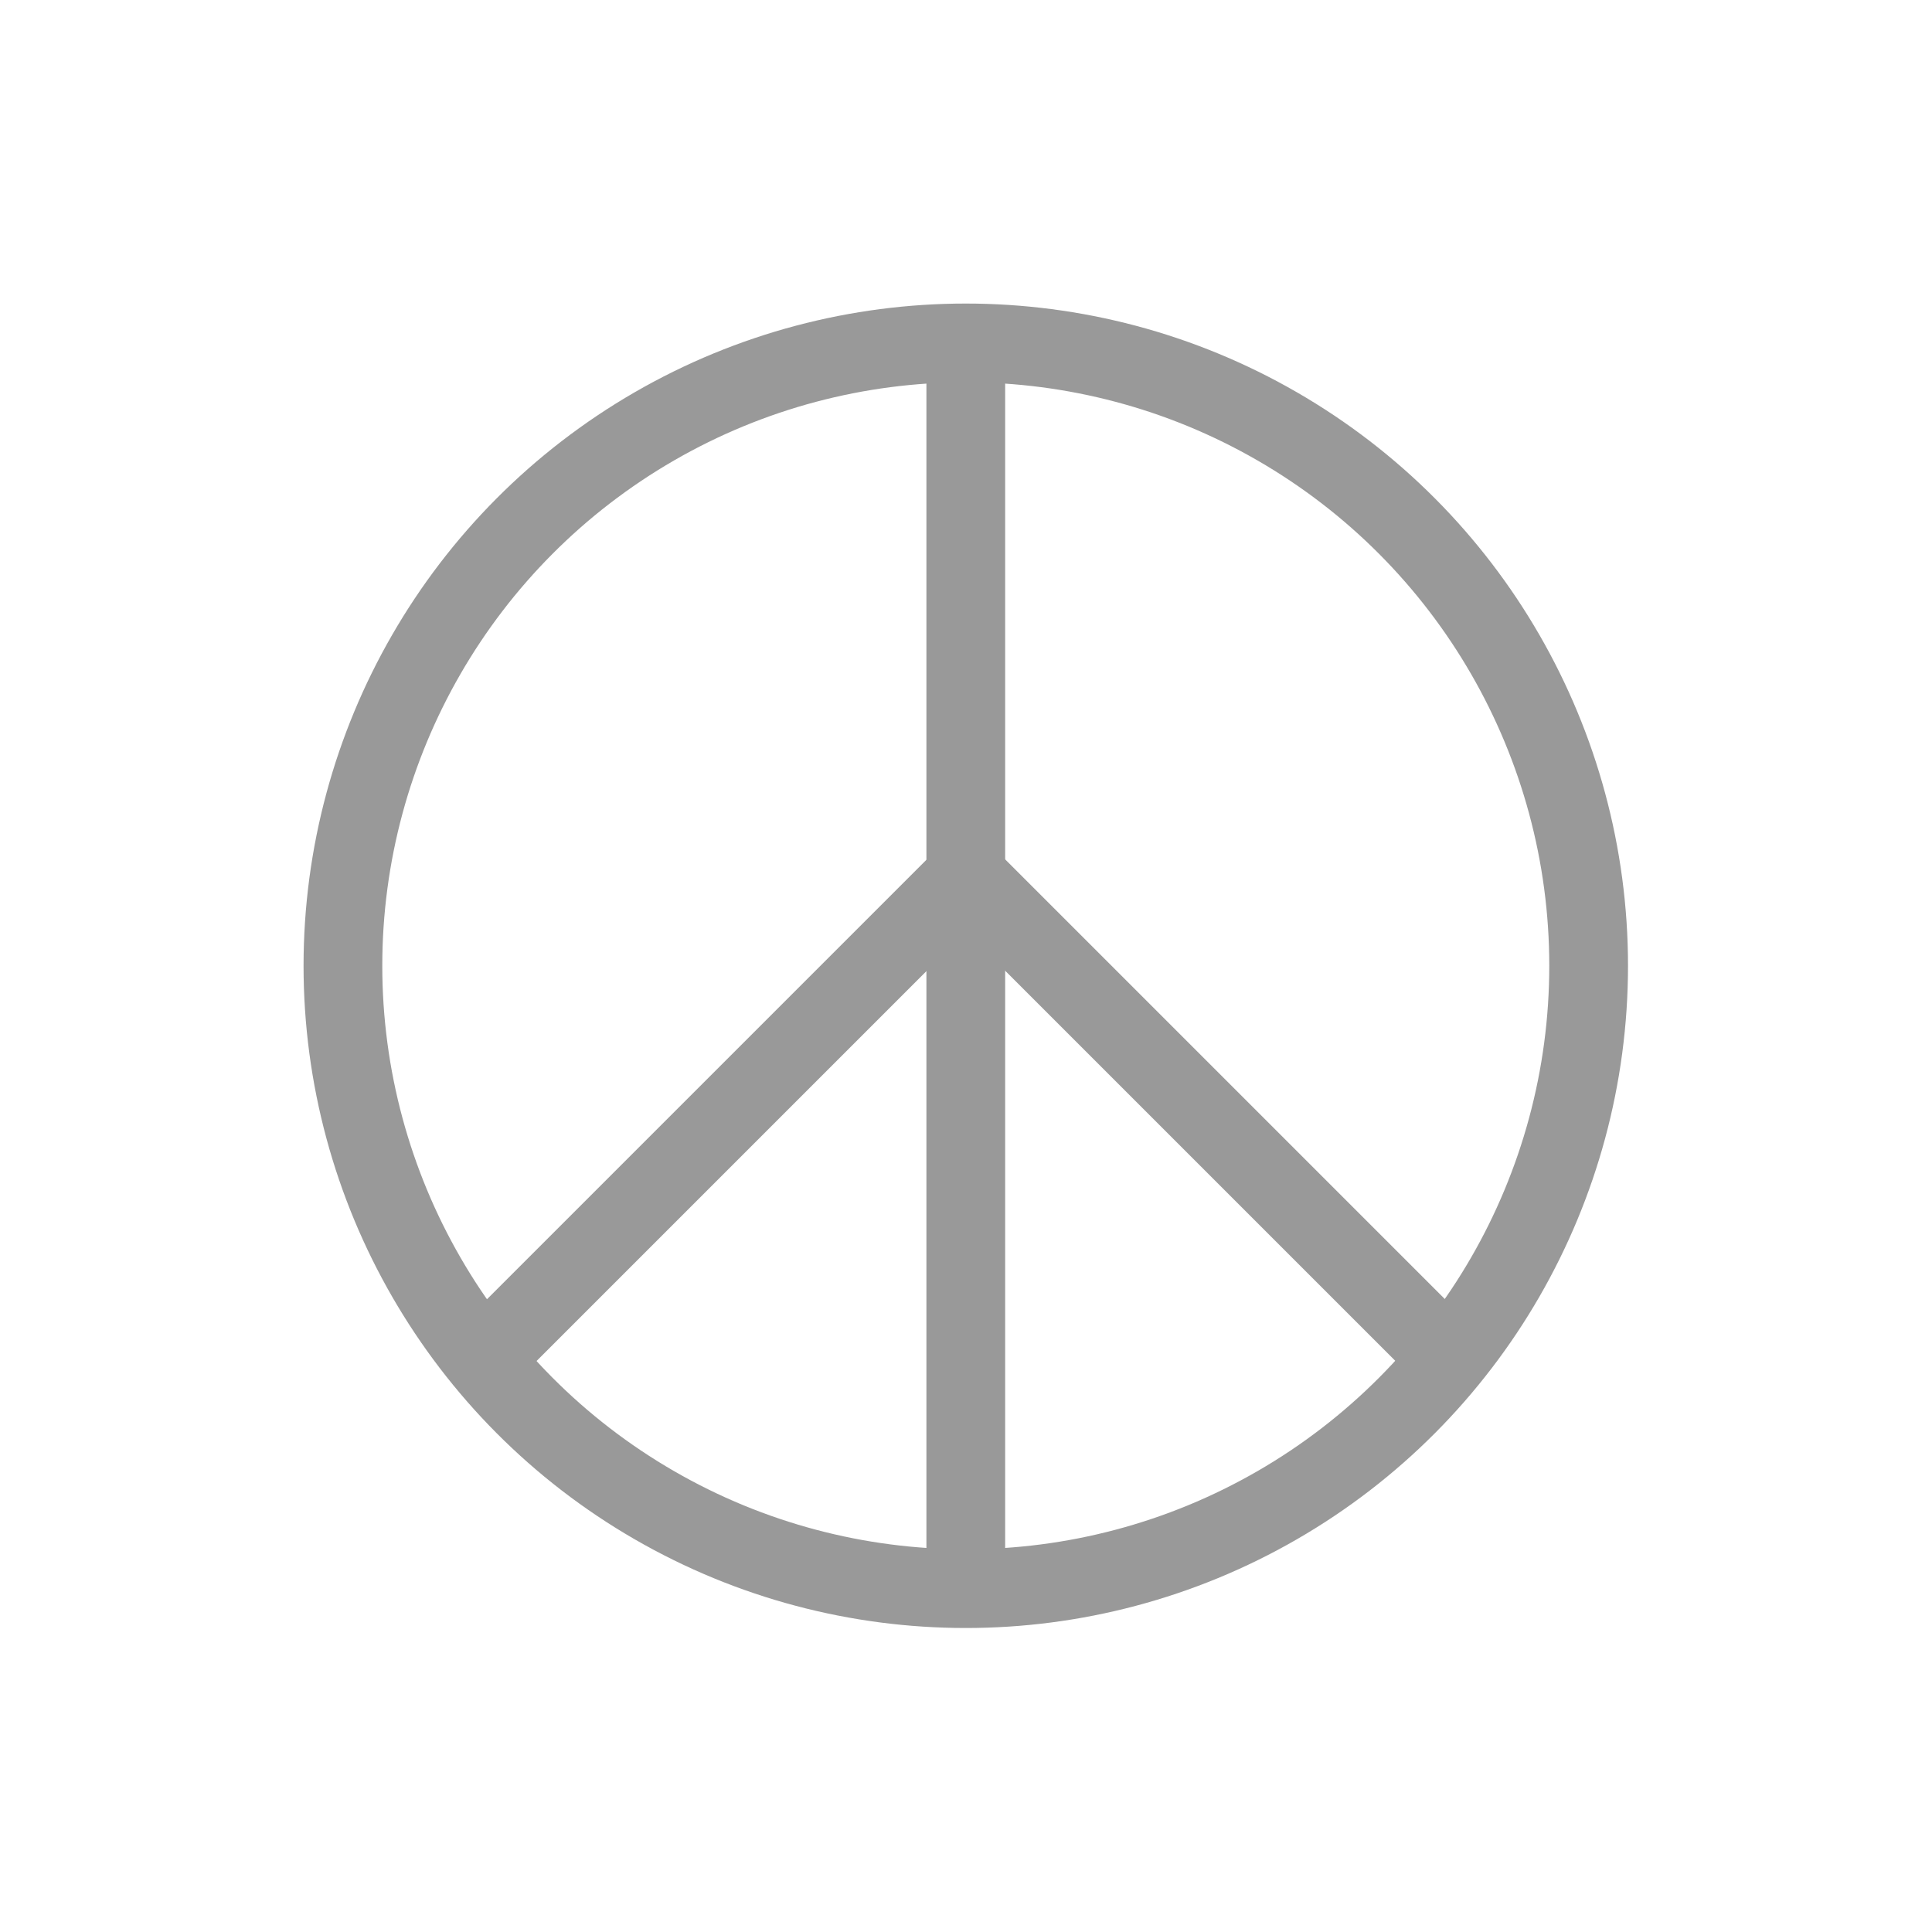
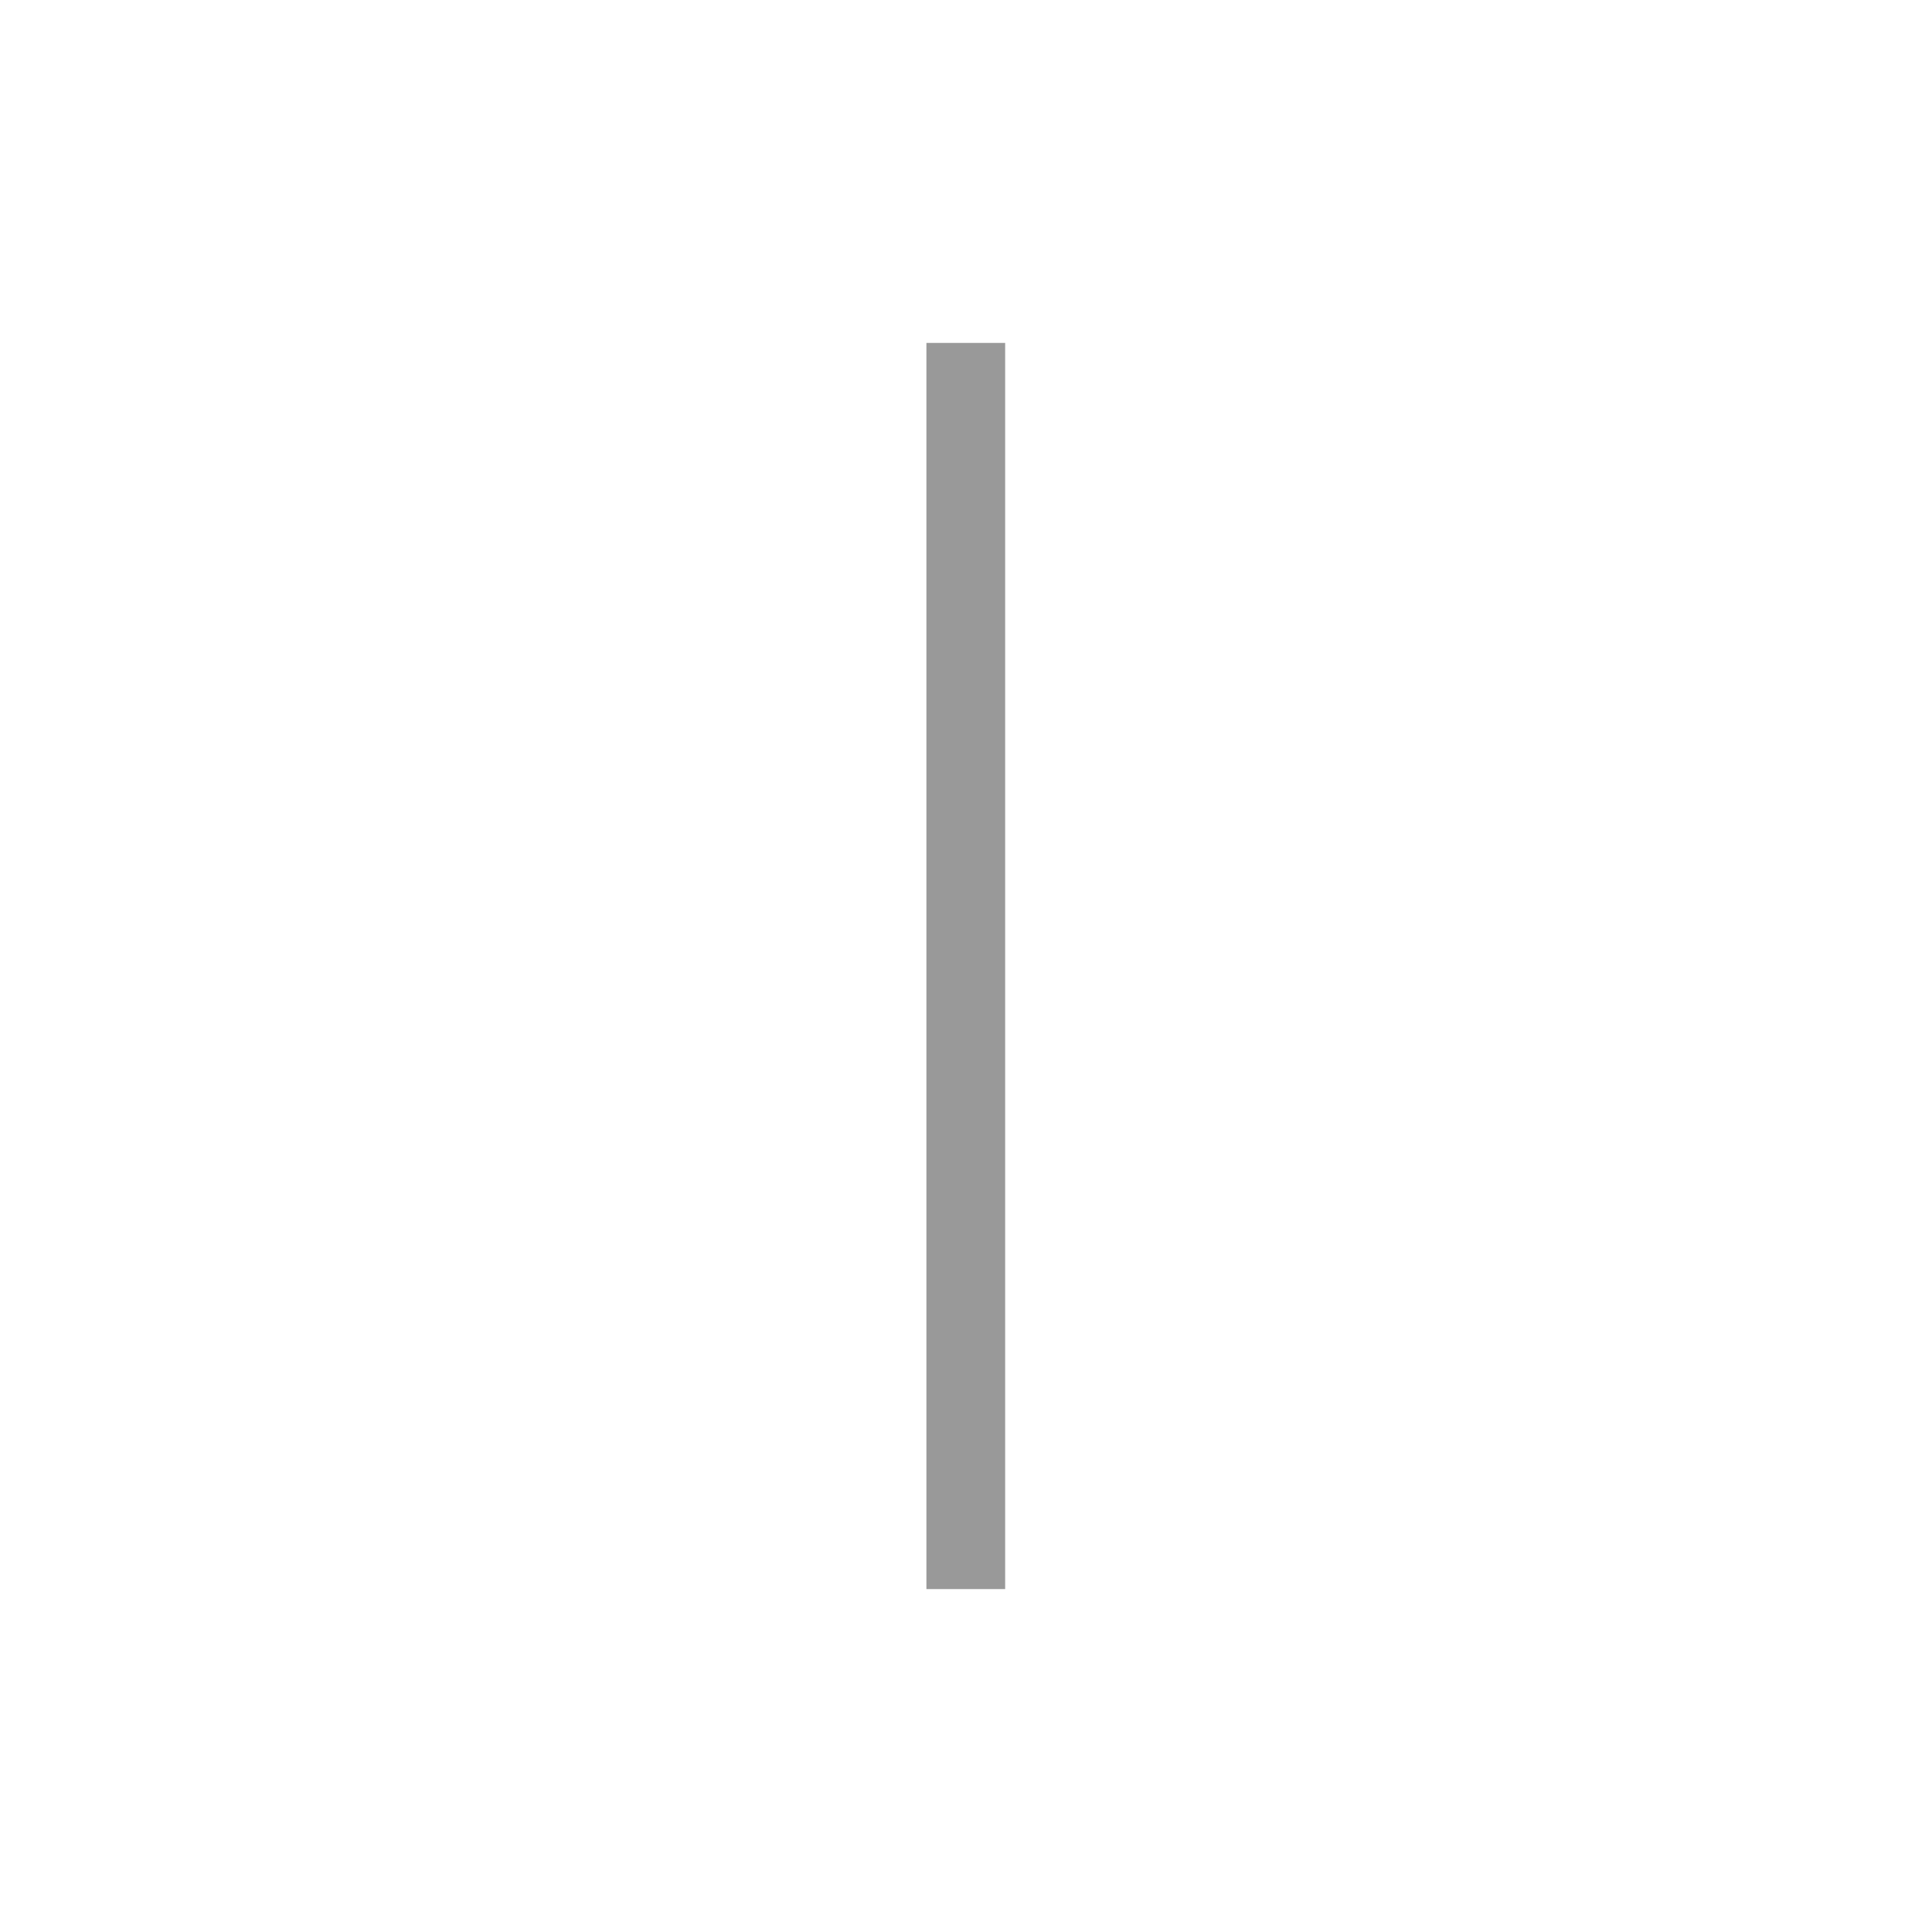
<svg xmlns="http://www.w3.org/2000/svg" viewBox="0 0 44.17 44.17">
  <defs>
    <style>.cls-1{fill:none;stroke:#999;stroke-miterlimit:10;stroke-width:1.8px;}</style>
  </defs>
  <title>Zeichenfläche 19</title>
  <g id="Ebene_2" data-name="Ebene 2">
-     <circle class="cls-1" cx="22.08" cy="22.08" r="14.24" />
    <line class="cls-1" x1="22.08" y1="36.33" x2="22.08" y2="7.84" />
-     <line class="cls-1" x1="33.19" y1="31.13" x2="22.17" y2="20.11" />
-     <line class="cls-1" x1="10.98" y1="31.13" x2="22" y2="20.11" />
  </g>
</svg>